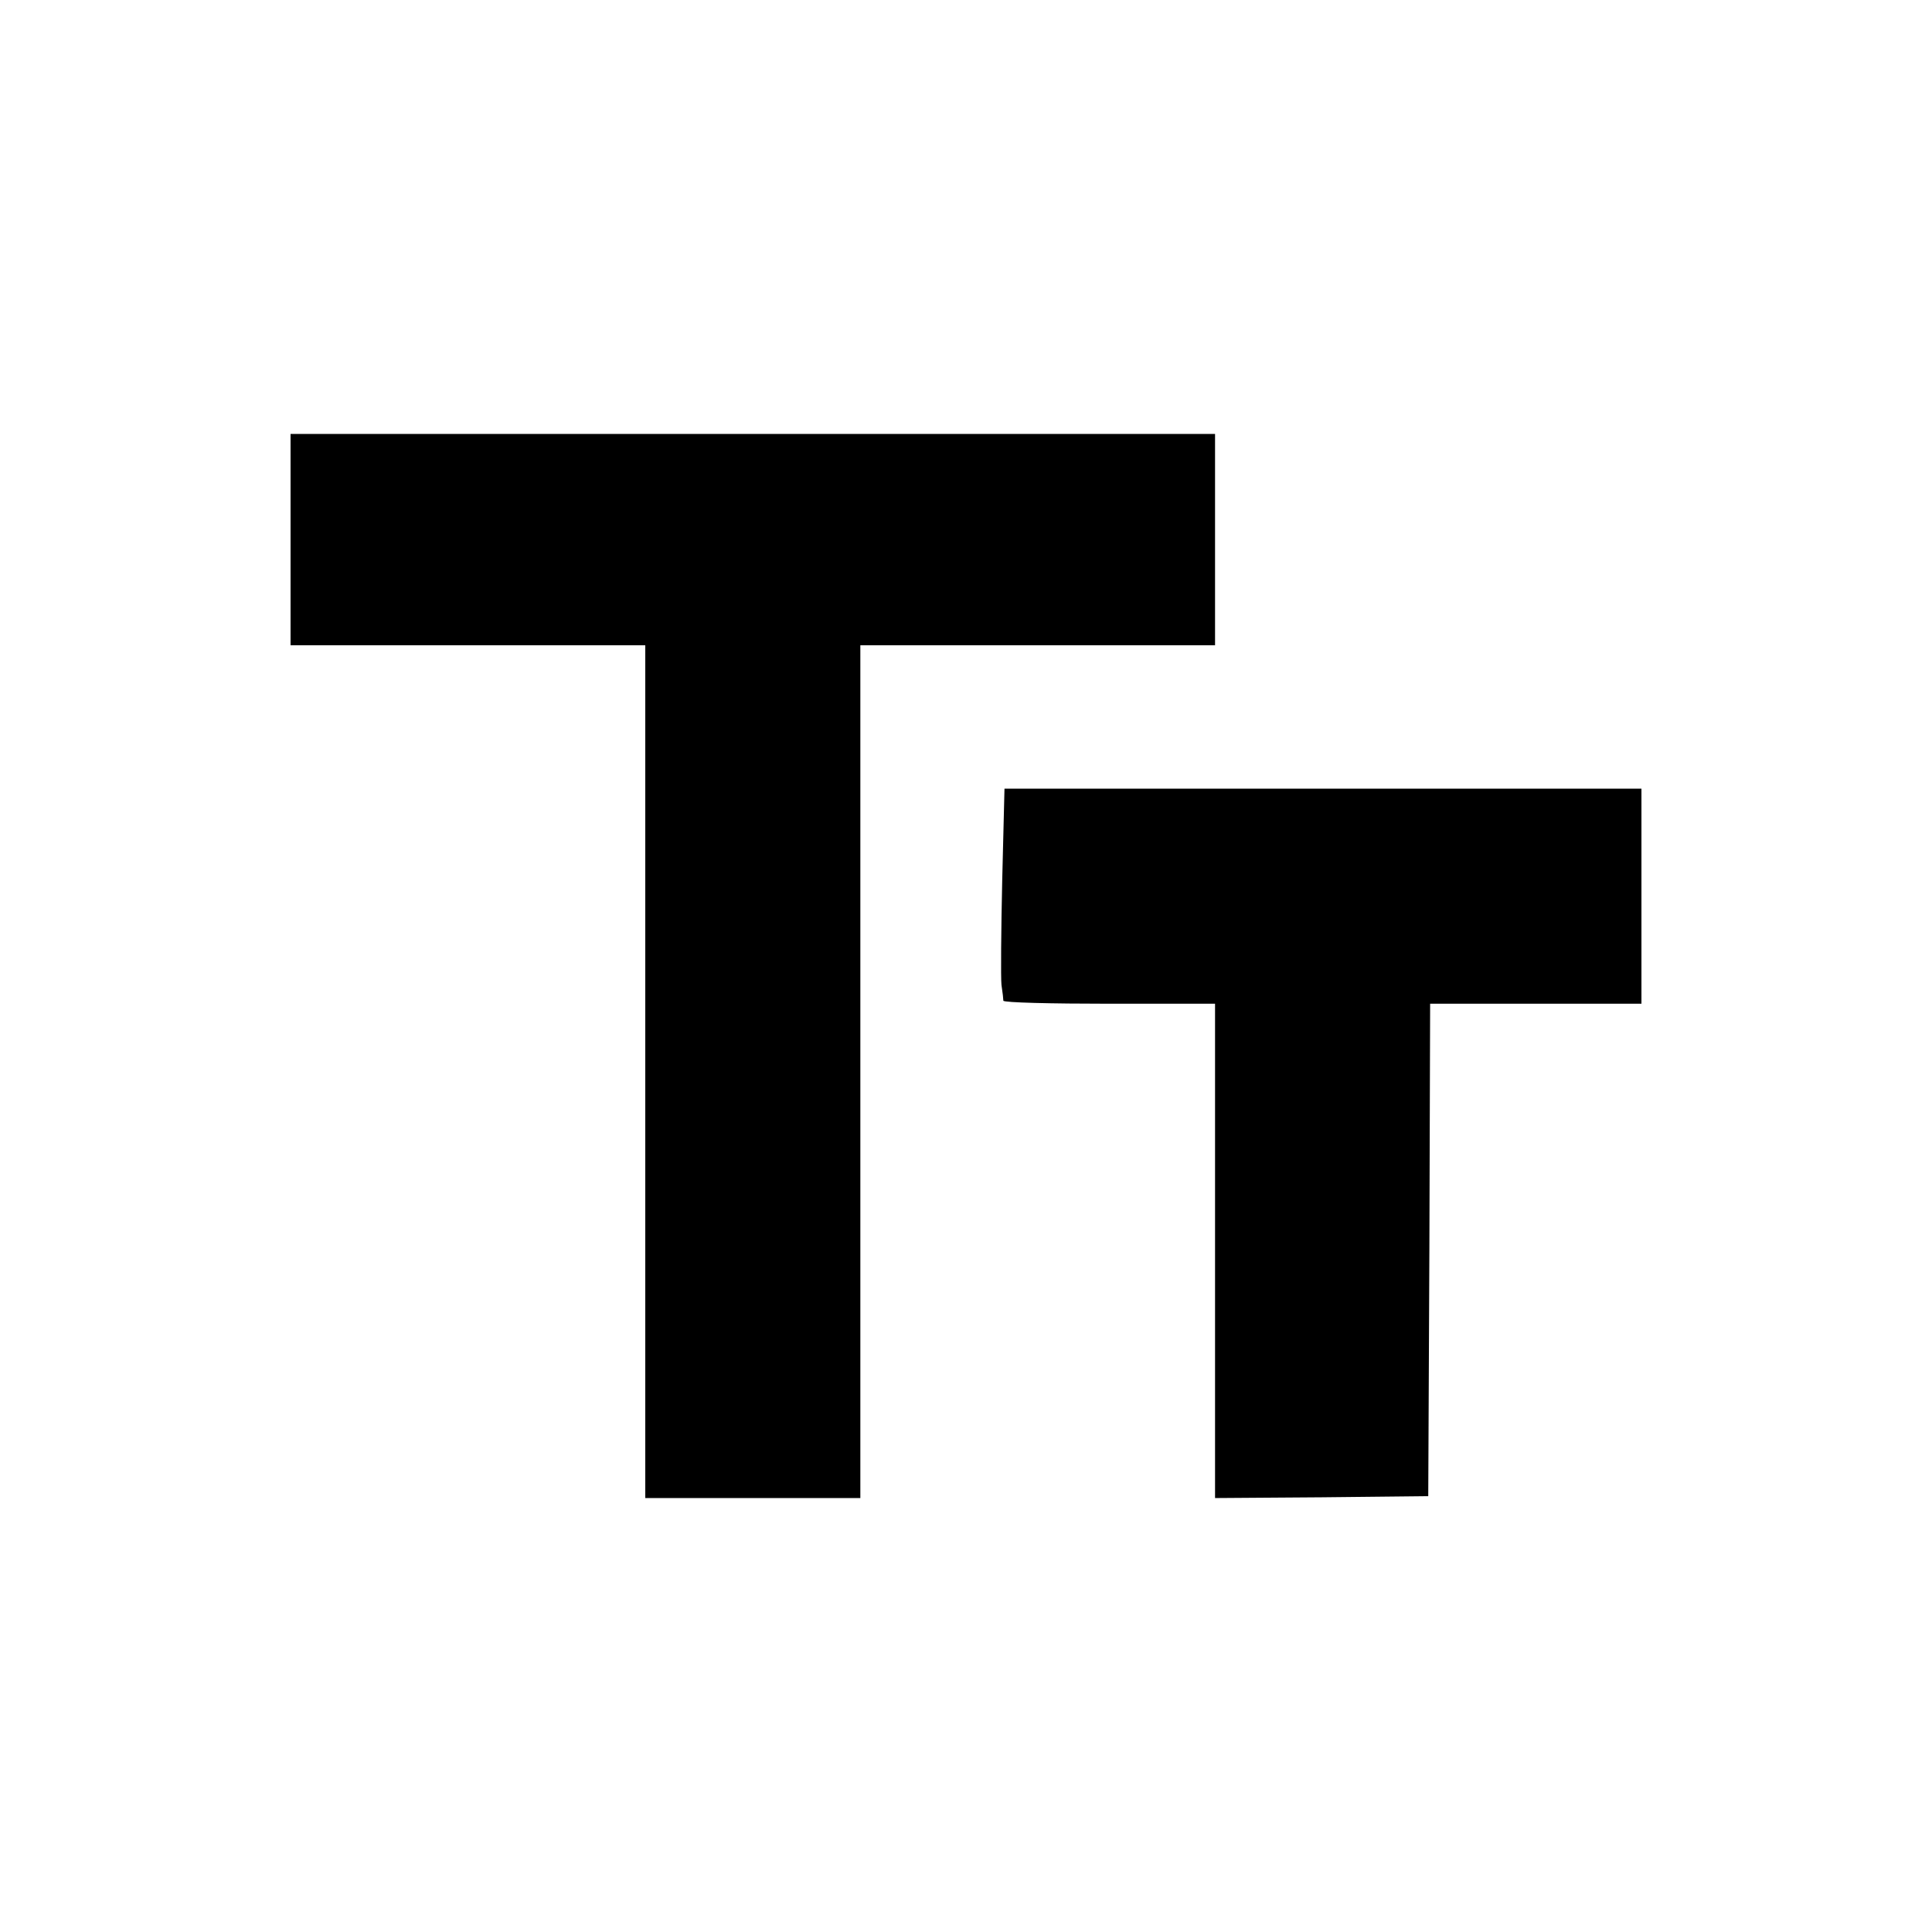
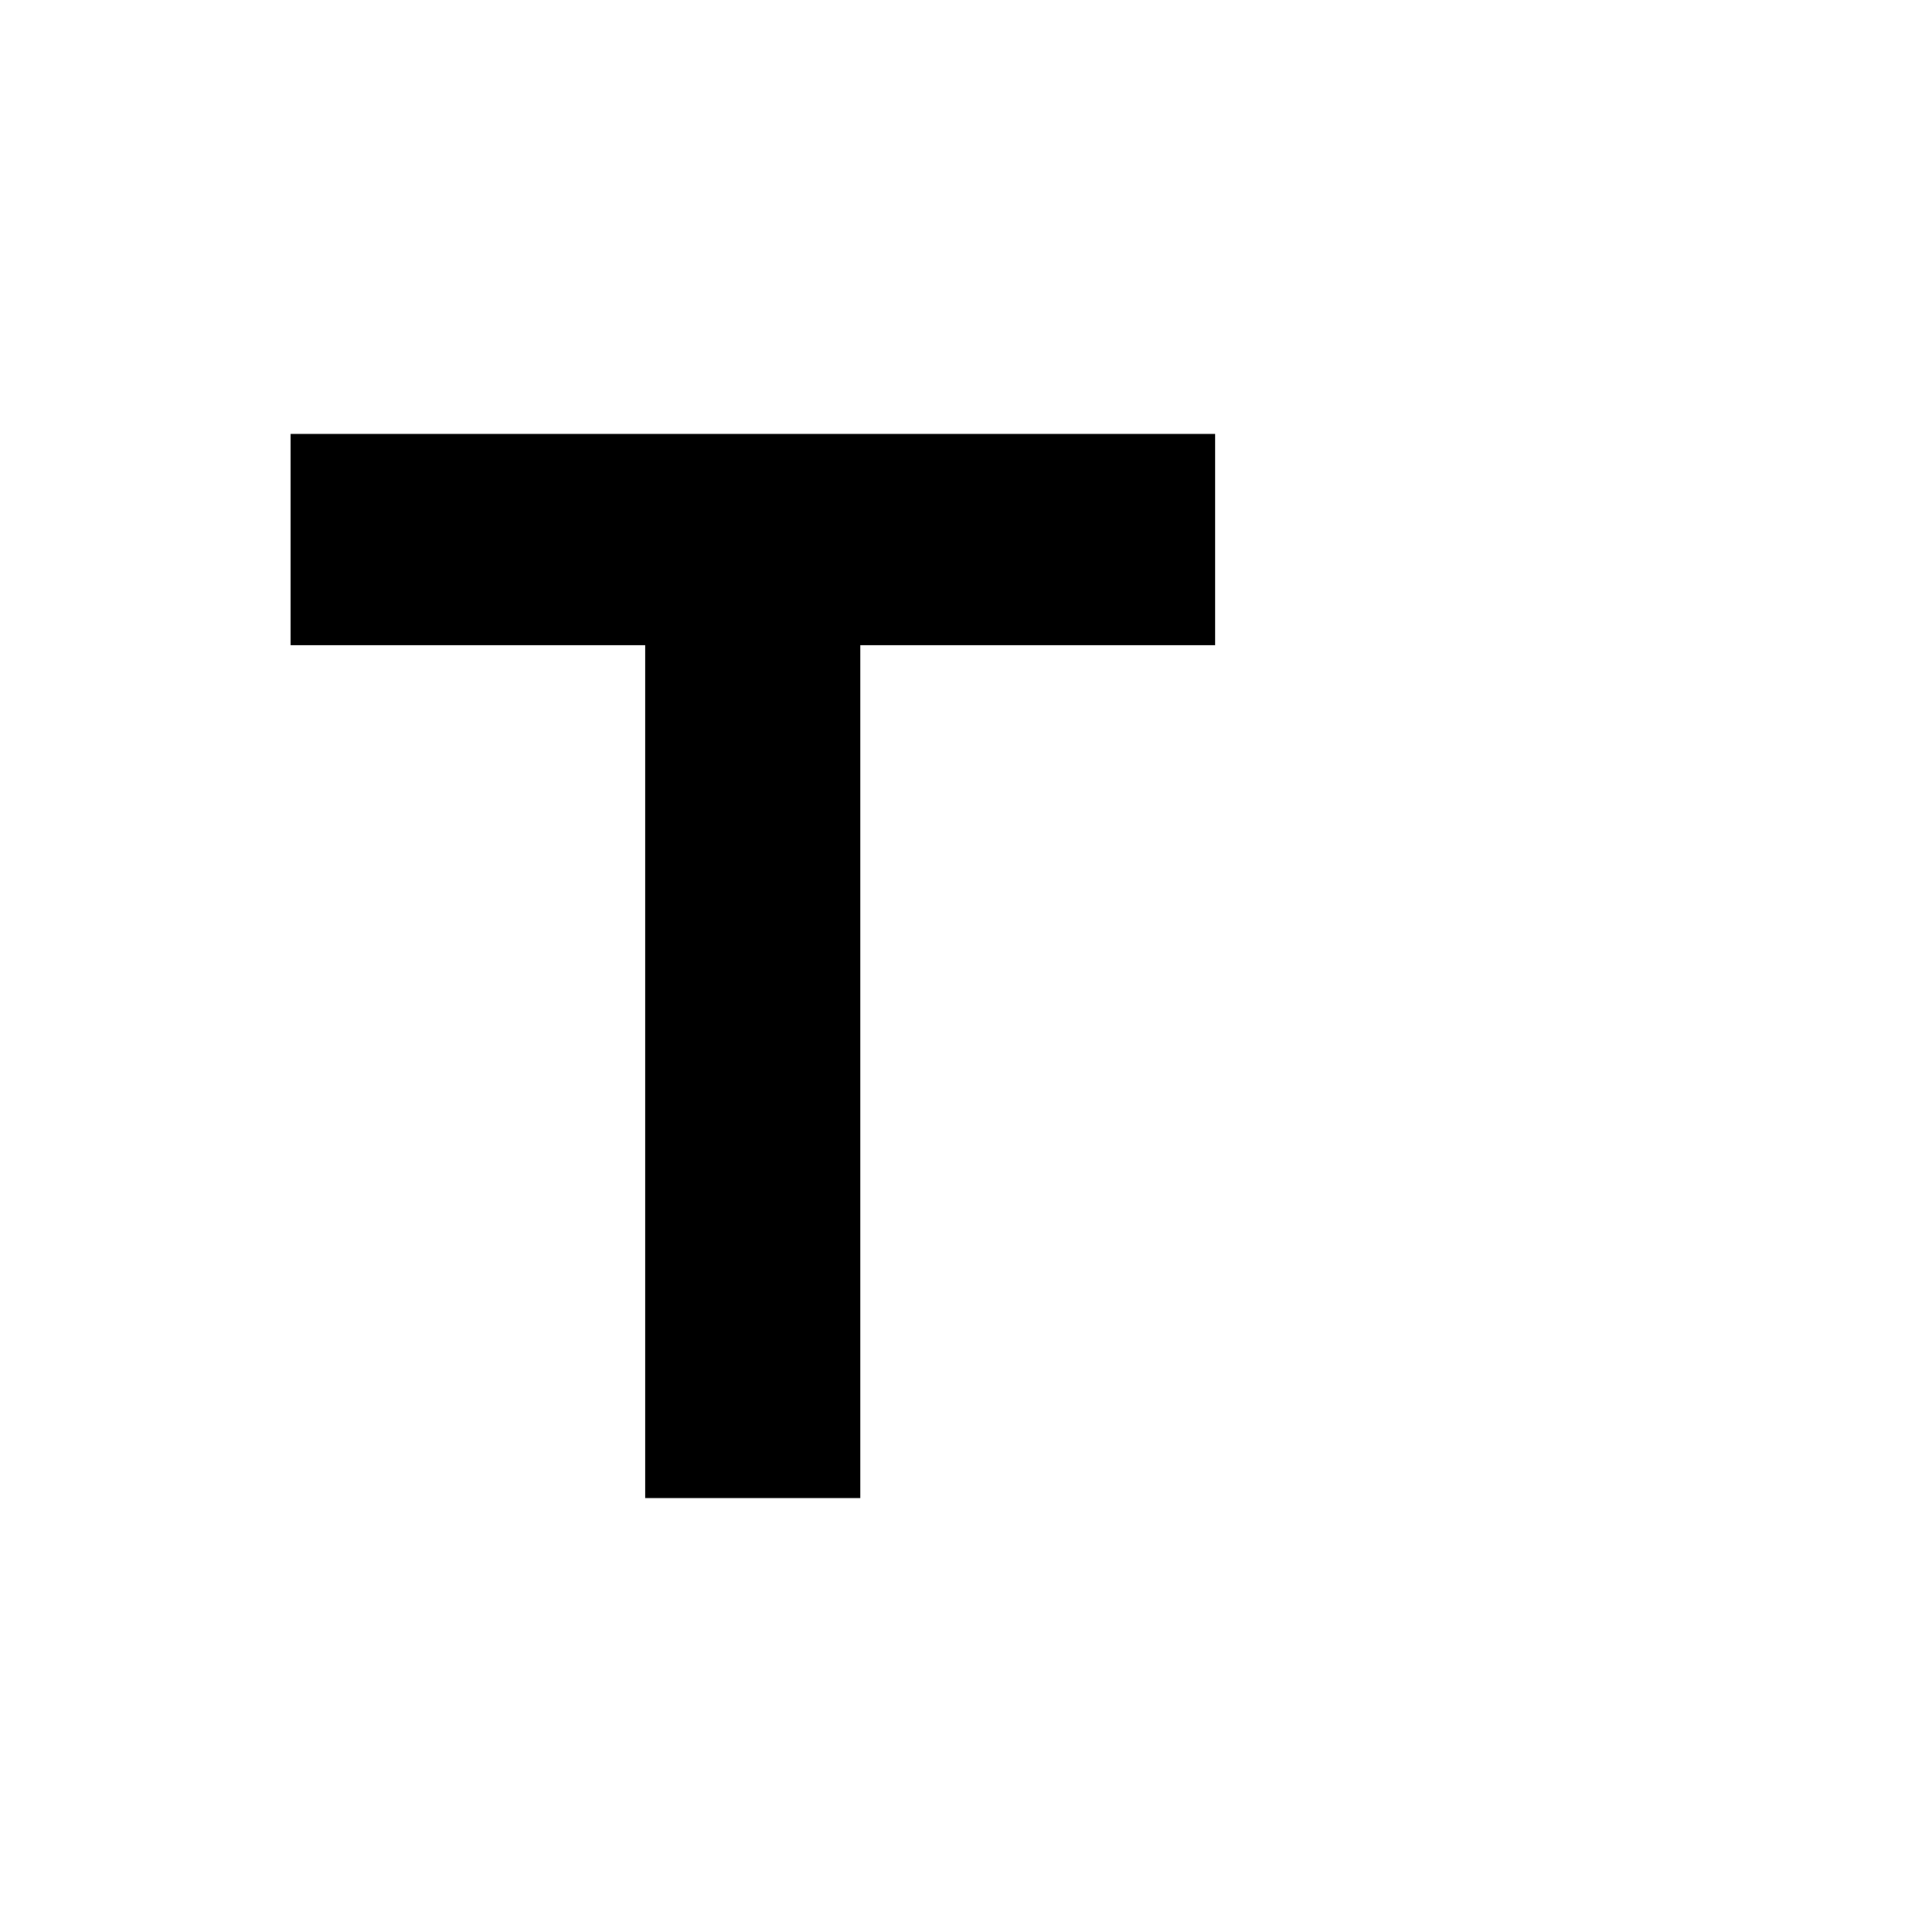
<svg xmlns="http://www.w3.org/2000/svg" version="1.0" width="512pt" height="512pt" viewBox="0 0 512 512" preserveAspectRatio="xMidYMid meet">
  <g transform="translate(0,512) scale(0.1,-0.1)" fill="#000000" stroke="none">
    <path d="M770 3690 l0 -280 470 0 470 0 0 -1130 0 -1130 285 0 285 0 0 1130 0 1130 470 0 470 0 0 280 0 280 -1225 0 -1225 0 0 -280z" />
-     <path d="M2656 2788 c-3 -134 -4 -259 -2 -278 3 -19 5 -38 5 -42 1 -5 127 -8 281 -8 l280 0 0 -655 0 -655 283 2 282 3 3 653 2 652 280 0 280 0 0 285 0 285 -844 0 -844 0 -6 -242z" />
  </g>
</svg>